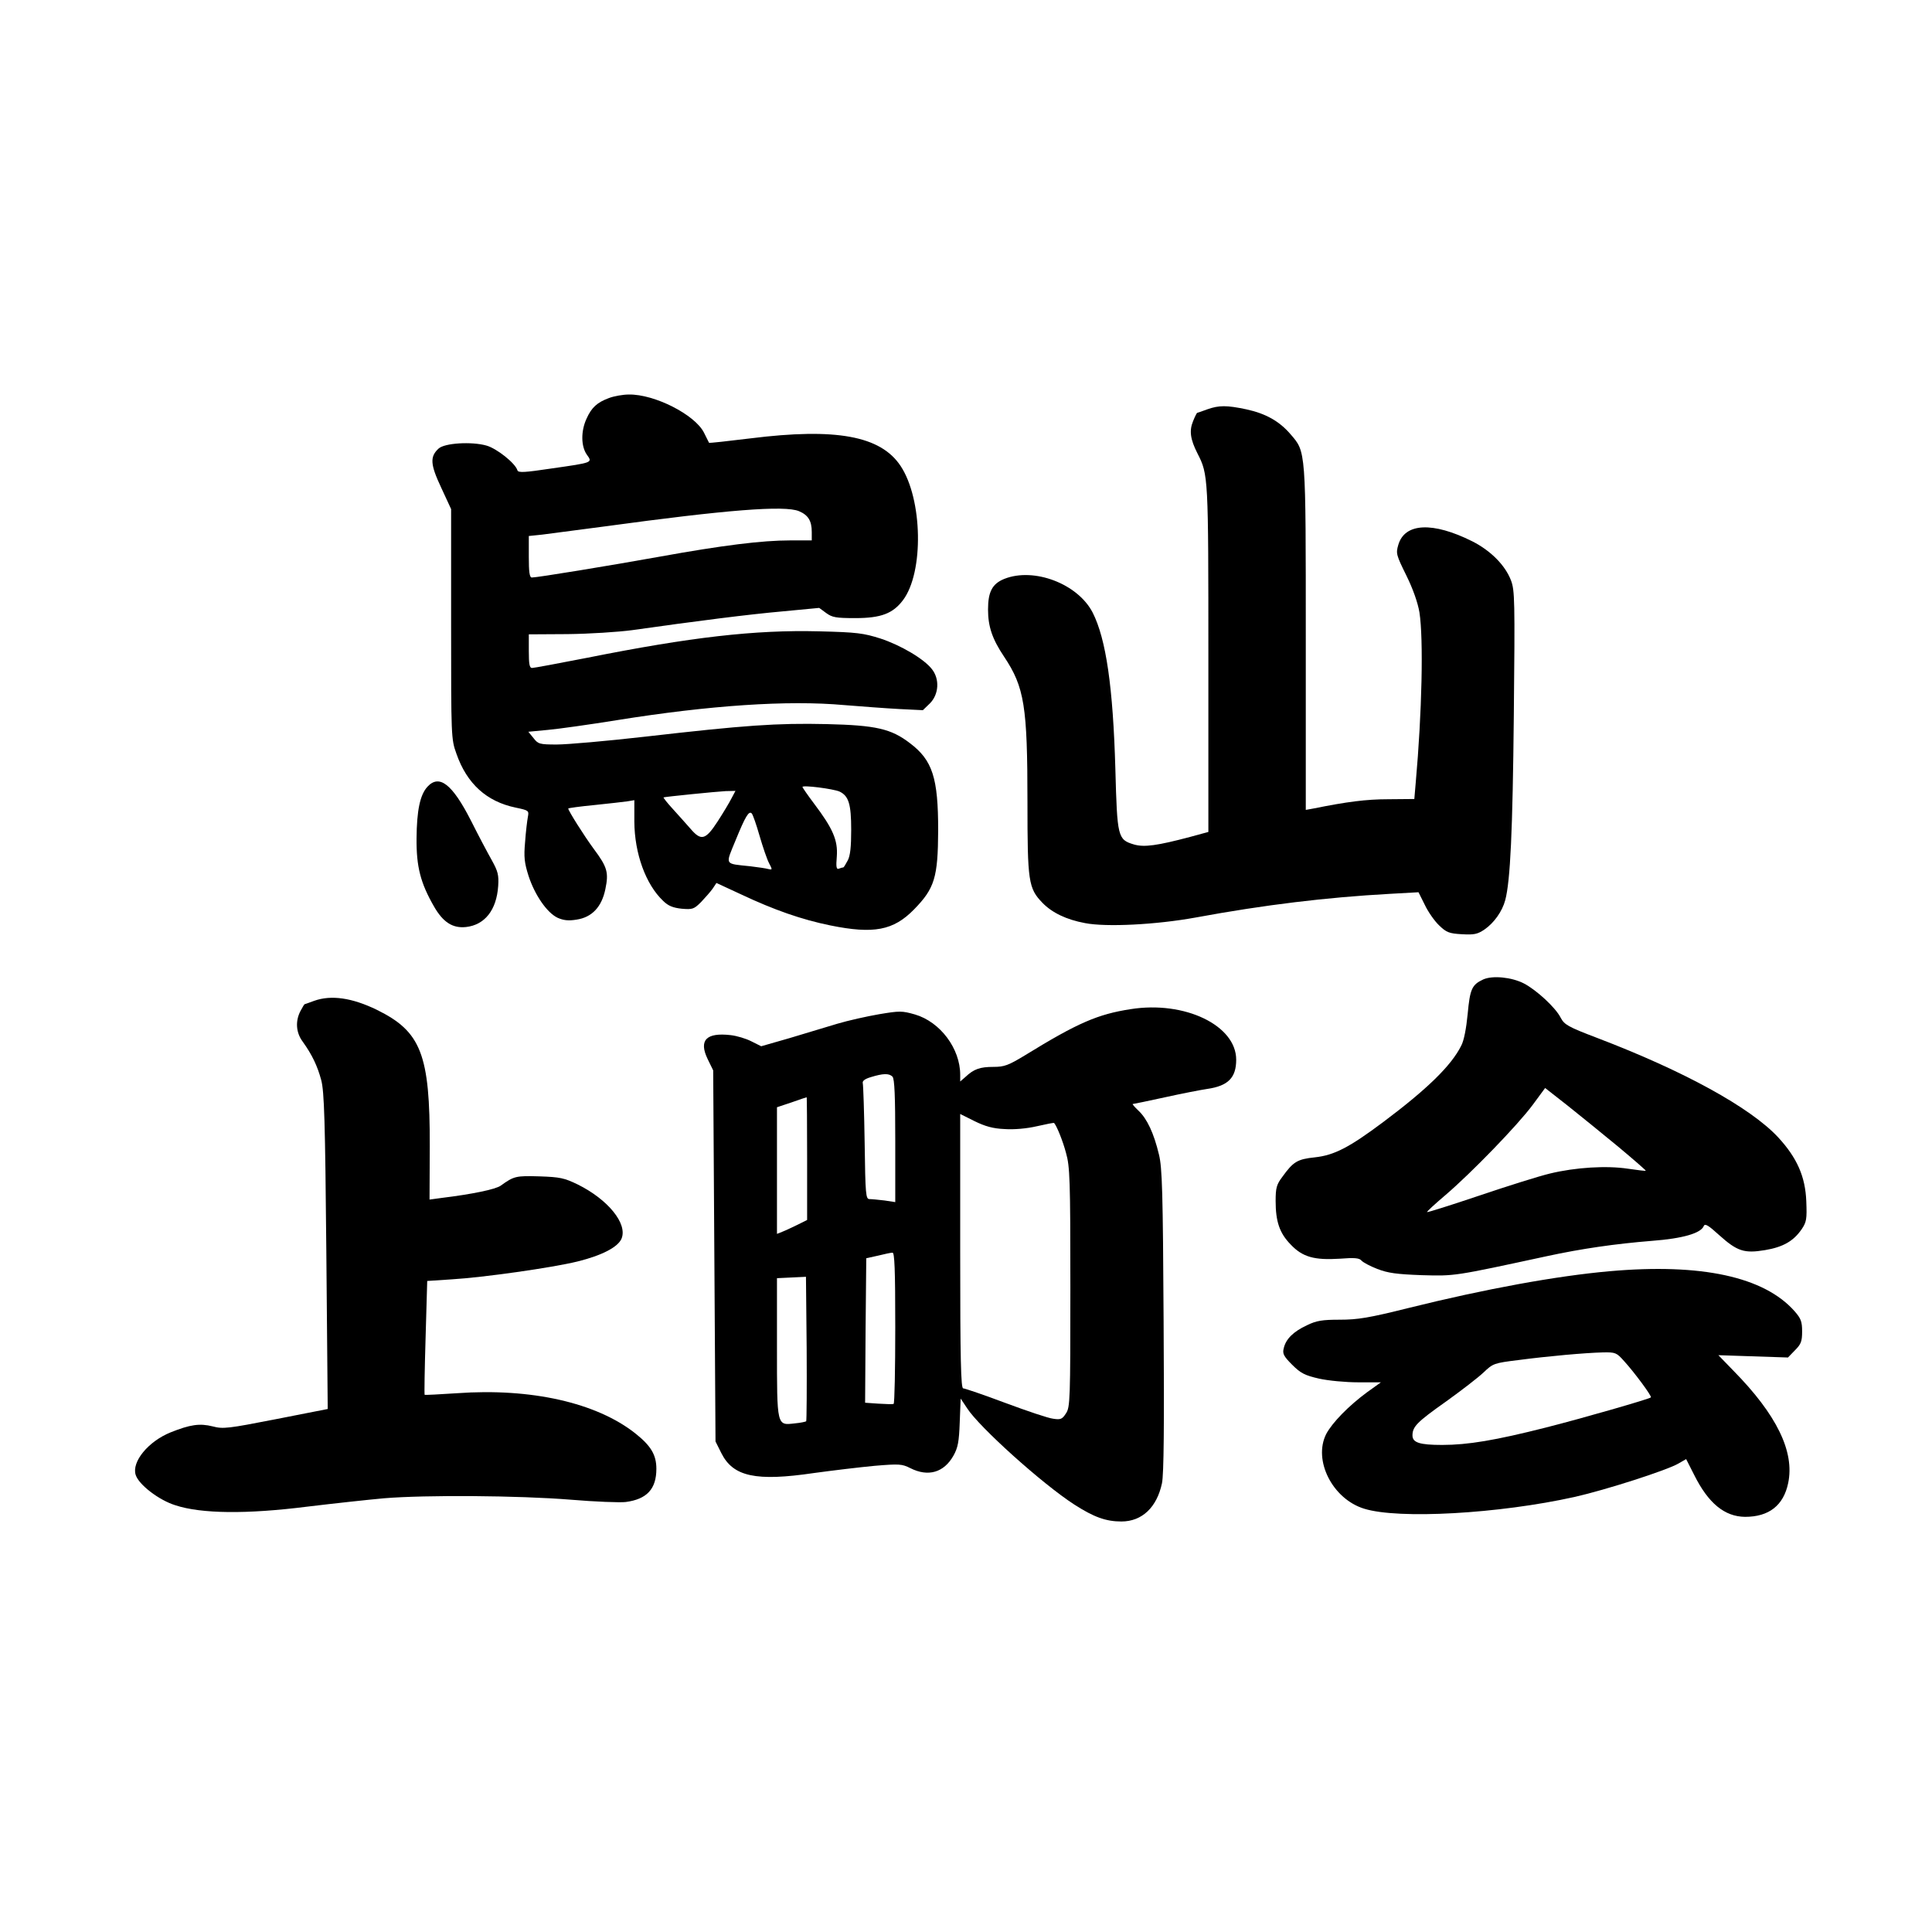
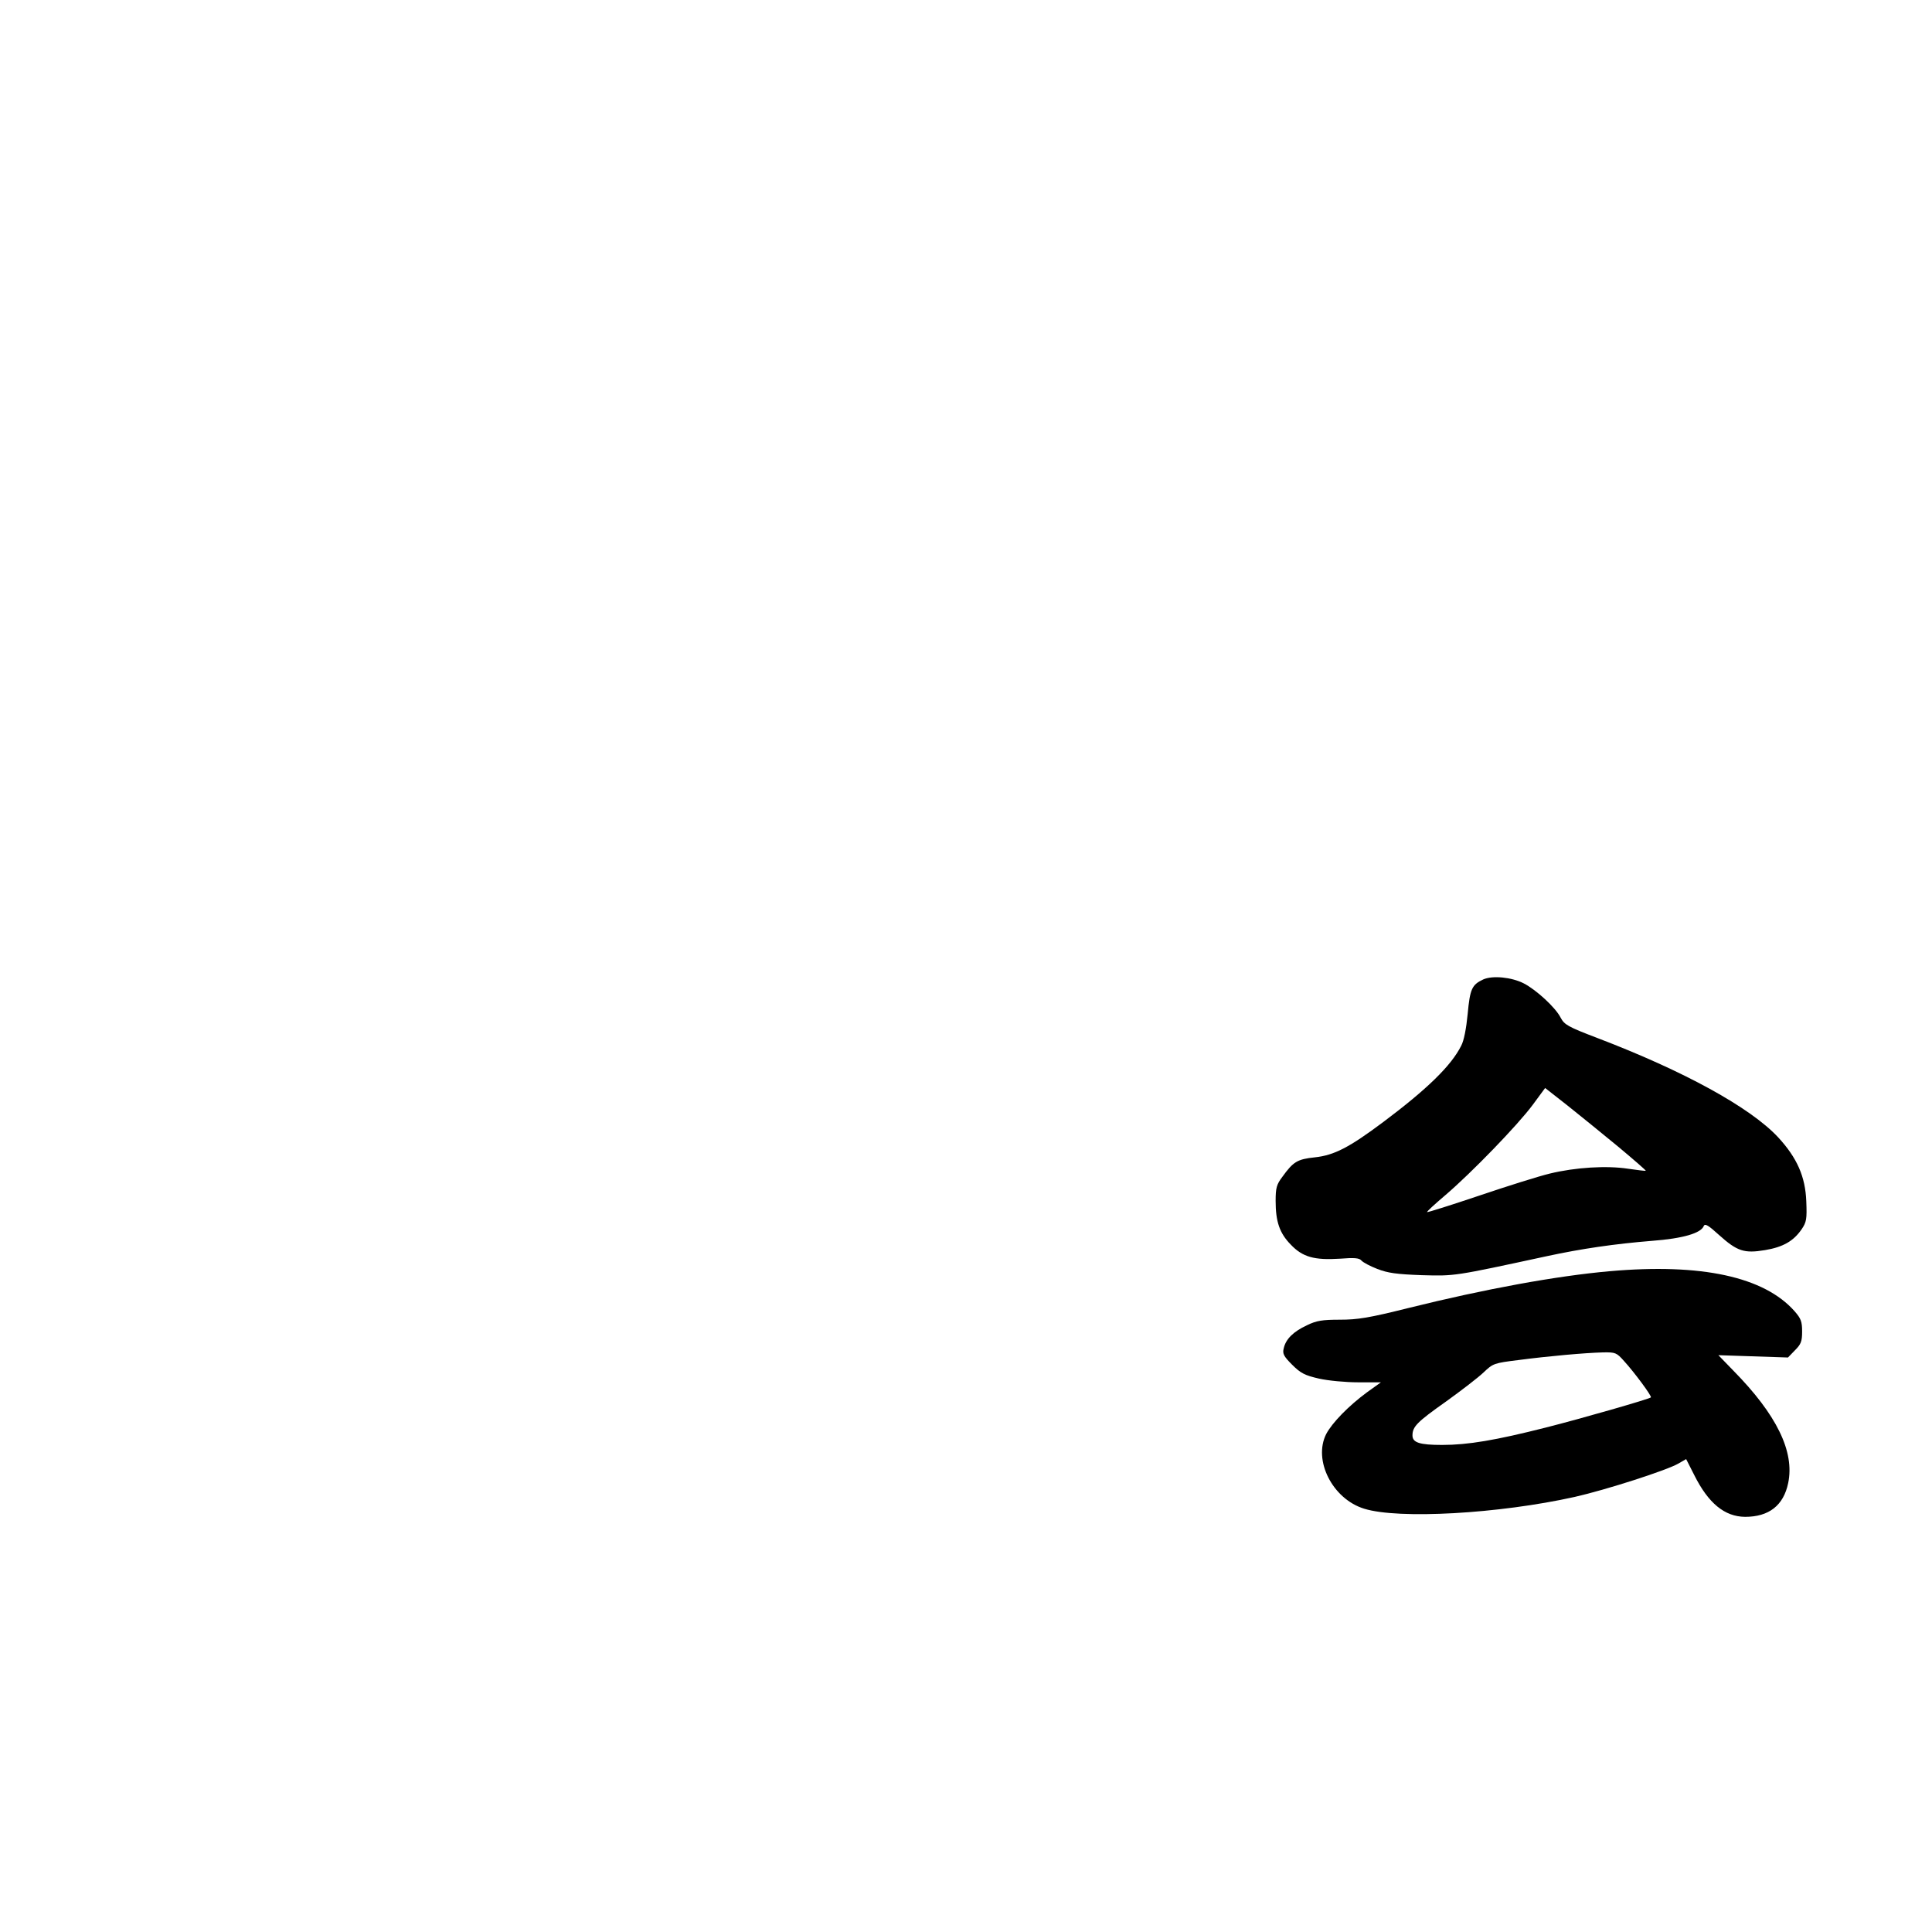
<svg xmlns="http://www.w3.org/2000/svg" version="1.0" width="833pt" height="833pt" viewBox="0 0 833 833" preserveAspectRatio="xMidYMid meet">
  <g transform="translate(0,833) scale(0.1,-0.1)" fill="#000000" stroke="none">
-     <path d="M2626 6614 c-51 -19 -75 -40 -97 -89 -25 -54 -24 -119 1 -155 25 -35 29 -34 -153 -60 -114 -17 -142 -19 -146 -8 -9 31 -90 95 -134 107 -64 18 -180 11 -206 -13 -38 -35 -36 -68 11 -168 l43 -93 0 -495 c0 -489 0 -496 23 -560 45 -129 130 -206 255 -232 57 -12 58 -13 53 -40 -3 -16 -9 -64 -12 -108 -6 -66 -3 -90 15 -147 27 -82 79 -158 125 -180 25 -11 46 -14 82 -8 66 10 108 54 124 131 15 72 9 95 -50 174 -42 57 -110 165 -110 174 0 2 51 9 113 15 61 6 126 14 142 16 l30 5 0 -93 c1 -137 49 -270 124 -341 22 -22 43 -30 80 -34 47 -4 53 -2 84 29 18 19 41 45 50 58 l16 24 108 -50 c140 -66 260 -108 383 -133 187 -38 272 -22 361 69 89 91 103 138 104 341 0 226 -24 302 -122 376 -81 62 -146 77 -358 82 -216 5 -354 -5 -782 -54 -166 -19 -338 -34 -382 -34 -75 0 -81 2 -101 28 l-22 27 84 8 c45 4 180 23 298 42 399 64 737 87 980 65 74 -6 181 -14 237 -17 l102 -5 31 30 c38 39 42 104 8 147 -34 44 -134 103 -222 132 -73 23 -100 27 -265 31 -276 7 -553 -25 -999 -114 -123 -24 -230 -44 -238 -44 -11 0 -14 16 -14 73 l0 72 168 1 c92 1 217 9 277 17 282 40 503 68 649 81 l158 15 30 -22 c26 -19 42 -22 126 -22 111 0 162 20 205 77 91 120 85 436 -10 579 -86 130 -279 165 -647 119 -98 -12 -178 -21 -179 -19 -1 2 -11 22 -22 44 -39 77 -213 166 -324 164 -25 0 -64 -7 -85 -15z m819 -488 c40 -17 55 -42 55 -90 l0 -36 -93 0 c-121 0 -291 -21 -562 -70 -217 -39 -528 -90 -552 -90 -10 0 -13 25 -13 89 l0 90 58 6 c31 4 152 20 267 35 528 72 778 92 840 66z m175 -1209 c39 -19 50 -53 50 -165 0 -73 -4 -112 -15 -132 -9 -17 -17 -30 -19 -30 -3 0 -11 -2 -18 -5 -12 -5 -14 6 -10 53 5 69 -17 120 -98 227 -27 36 -50 69 -50 72 0 9 133 -8 160 -20z m-466 -29 c-9 -18 -36 -63 -60 -100 -52 -80 -71 -85 -117 -31 -18 20 -52 59 -76 85 -24 26 -42 49 -40 50 9 3 228 25 267 27 l43 1 -17 -32z m121 -162 c14 -48 32 -101 41 -118 15 -28 14 -29 -3 -25 -10 3 -45 8 -78 12 -114 12 -108 3 -63 113 42 103 57 127 69 115 5 -5 20 -48 34 -97z" />
-     <path d="M5205 6565 c-22 -8 -41 -15 -43 -15 -2 0 -10 -16 -18 -36 -17 -41 -12 -78 19 -139 47 -92 47 -97 47 -886 l0 -746 -77 -21 c-143 -38 -200 -46 -244 -33 -70 21 -72 31 -80 325 -10 353 -40 561 -98 675 -64 124 -253 196 -381 145 -52 -21 -70 -56 -70 -132 0 -73 18 -127 69 -203 88 -132 101 -213 101 -628 0 -343 4 -371 65 -434 41 -42 102 -72 183 -87 91 -18 307 -7 477 24 298 55 565 87 836 102 l125 7 27 -54 c14 -30 42 -70 62 -89 31 -30 43 -35 98 -38 53 -3 67 0 97 20 41 28 77 78 90 127 22 83 32 296 37 799 5 495 4 536 -12 579 -25 66 -88 129 -167 169 -170 85 -291 80 -319 -15 -11 -37 -9 -44 35 -133 29 -59 49 -117 56 -158 18 -115 11 -433 -16 -735 l-6 -70 -112 -1 c-96 0 -179 -11 -323 -40 l-33 -6 0 739 c0 821 1 803 -66 881 -48 56 -107 89 -190 107 -85 18 -118 18 -169 0z" />
-     <path d="M1843 4938 c-32 -35 -46 -102 -47 -223 -1 -122 17 -192 75 -293 39 -68 80 -95 138 -89 81 9 132 73 139 177 3 47 -1 63 -27 110 -17 30 -58 107 -90 171 -81 159 -137 202 -188 147z" />
    <path d="M6395 4107 c-49 -23 -57 -41 -67 -149 -6 -62 -16 -115 -28 -137 -43 -86 -147 -187 -335 -328 -147 -110 -212 -144 -296 -153 -76 -8 -93 -19 -140 -84 -25 -33 -29 -48 -29 -104 0 -89 17 -139 65 -188 51 -54 102 -68 212 -61 63 5 84 3 93 -8 7 -8 37 -24 68 -36 46 -18 84 -23 192 -27 144 -4 137 -5 540 82 148 32 292 53 453 66 133 10 211 33 223 64 5 12 20 3 66 -39 78 -70 108 -80 198 -65 78 13 123 39 158 90 21 31 23 44 20 120 -4 107 -40 188 -121 276 -120 129 -406 286 -781 429 -126 48 -141 57 -157 87 -22 44 -105 120 -159 148 -53 27 -135 35 -175 17z m582 -721 c67 -56 120 -102 119 -104 -2 -1 -37 3 -77 9 -92 14 -226 6 -337 -21 -46 -11 -183 -54 -304 -95 -122 -41 -223 -73 -225 -71 -2 2 34 35 80 74 111 95 310 300 376 389 l53 72 97 -76 c53 -42 151 -122 218 -177z" />
-     <path d="M1355 4015 c-22 -8 -41 -15 -42 -15 -1 0 -9 -13 -18 -30 -22 -43 -19 -92 10 -131 41 -57 64 -106 80 -166 13 -48 17 -178 22 -738 l6 -680 -224 -44 c-205 -40 -227 -43 -272 -31 -56 14 -97 8 -182 -26 -96 -39 -168 -127 -150 -183 13 -42 100 -109 171 -131 112 -37 308 -39 569 -6 116 14 264 30 330 36 180 15 583 12 805 -6 107 -9 214 -13 238 -10 91 12 132 56 132 143 0 60 -23 99 -91 153 -167 132 -449 196 -769 173 -74 -5 -137 -8 -139 -7 -2 2 0 113 4 247 l7 244 106 7 c135 8 432 50 542 77 105 26 175 62 190 99 26 64 -58 168 -189 233 -58 28 -76 32 -165 35 -102 3 -110 1 -167 -40 -22 -16 -124 -37 -255 -53 l-52 -7 1 229 c1 397 -37 495 -228 589 -107 52 -197 65 -270 39z" />
-     <path d="M4875 3979 c-142 -22 -228 -59 -454 -198 -74 -45 -91 -51 -138 -51 -57 0 -84 -9 -120 -43 l-23 -20 0 29 c0 113 -86 228 -195 260 -56 16 -66 16 -155 1 -52 -9 -133 -27 -180 -41 -47 -14 -140 -42 -206 -62 l-122 -35 -42 21 c-23 12 -63 24 -90 27 -105 12 -138 -22 -99 -103 l24 -49 5 -800 5 -800 25 -50 c51 -102 149 -123 400 -86 80 11 197 25 261 31 107 9 118 8 154 -10 77 -39 145 -19 186 54 19 34 24 59 27 144 l4 102 28 -42 c52 -81 324 -326 462 -415 84 -54 136 -73 203 -73 89 0 153 61 175 165 8 38 10 249 7 702 -3 553 -6 658 -20 715 -22 92 -51 154 -88 189 -17 16 -28 29 -25 29 3 0 66 13 139 29 72 16 155 32 182 36 90 13 125 48 125 126 0 148 -222 255 -455 218z m-1027 -291 c9 -9 12 -84 12 -276 l0 -265 -46 7 c-26 3 -55 6 -65 6 -16 0 -18 18 -21 243 -2 133 -6 248 -8 256 -3 10 8 19 35 27 52 16 78 17 93 2z m-368 -353 l0 -265 -40 -20 c-23 -11 -52 -25 -65 -30 l-25 -10 0 273 0 273 63 21 c34 12 63 22 65 22 1 1 2 -118 2 -264z m851 127 c40 -3 96 2 139 12 40 9 74 16 75 14 12 -14 37 -76 51 -128 17 -59 19 -115 19 -580 0 -485 -1 -518 -19 -544 -16 -25 -23 -28 -55 -23 -20 2 -112 33 -206 68 -93 35 -176 63 -182 63 -10 -1 -13 123 -13 590 l0 593 62 -31 c45 -22 79 -32 129 -34z m-471 -856 c0 -179 -3 -326 -7 -329 -5 -2 -34 -1 -66 1 l-57 4 2 311 3 312 50 11 c28 7 56 13 63 13 9 1 12 -70 12 -323z m-384 -404 c-3 -2 -25 -7 -49 -9 -78 -9 -77 -15 -77 327 l0 299 63 3 62 3 3 -309 c1 -170 0 -311 -2 -314z" />
    <path d="M6940 2849 c-227 -20 -535 -76 -869 -159 -168 -42 -217 -50 -294 -50 -76 0 -101 -4 -142 -24 -58 -27 -91 -59 -100 -99 -6 -23 -1 -34 36 -71 37 -37 55 -46 116 -60 40 -9 115 -16 169 -16 l98 0 -60 -43 c-80 -59 -150 -131 -176 -180 -57 -113 27 -280 164 -322 148 -46 580 -22 908 51 133 30 398 115 447 144 l33 19 35 -69 c61 -122 131 -179 219 -180 103 0 166 49 186 146 28 135 -49 294 -237 485 l-64 66 150 -5 150 -5 30 31 c26 26 31 38 31 81 0 43 -5 56 -32 87 -131 149 -402 208 -798 173z m62 -387 c44 -48 121 -152 116 -157 -7 -7 -295 -90 -453 -130 -217 -55 -336 -75 -447 -75 -97 0 -128 10 -128 41 0 38 20 58 143 145 67 48 141 105 164 127 40 38 44 40 150 53 129 17 287 31 364 33 54 1 59 -1 91 -37z" />
  </g>
</svg>